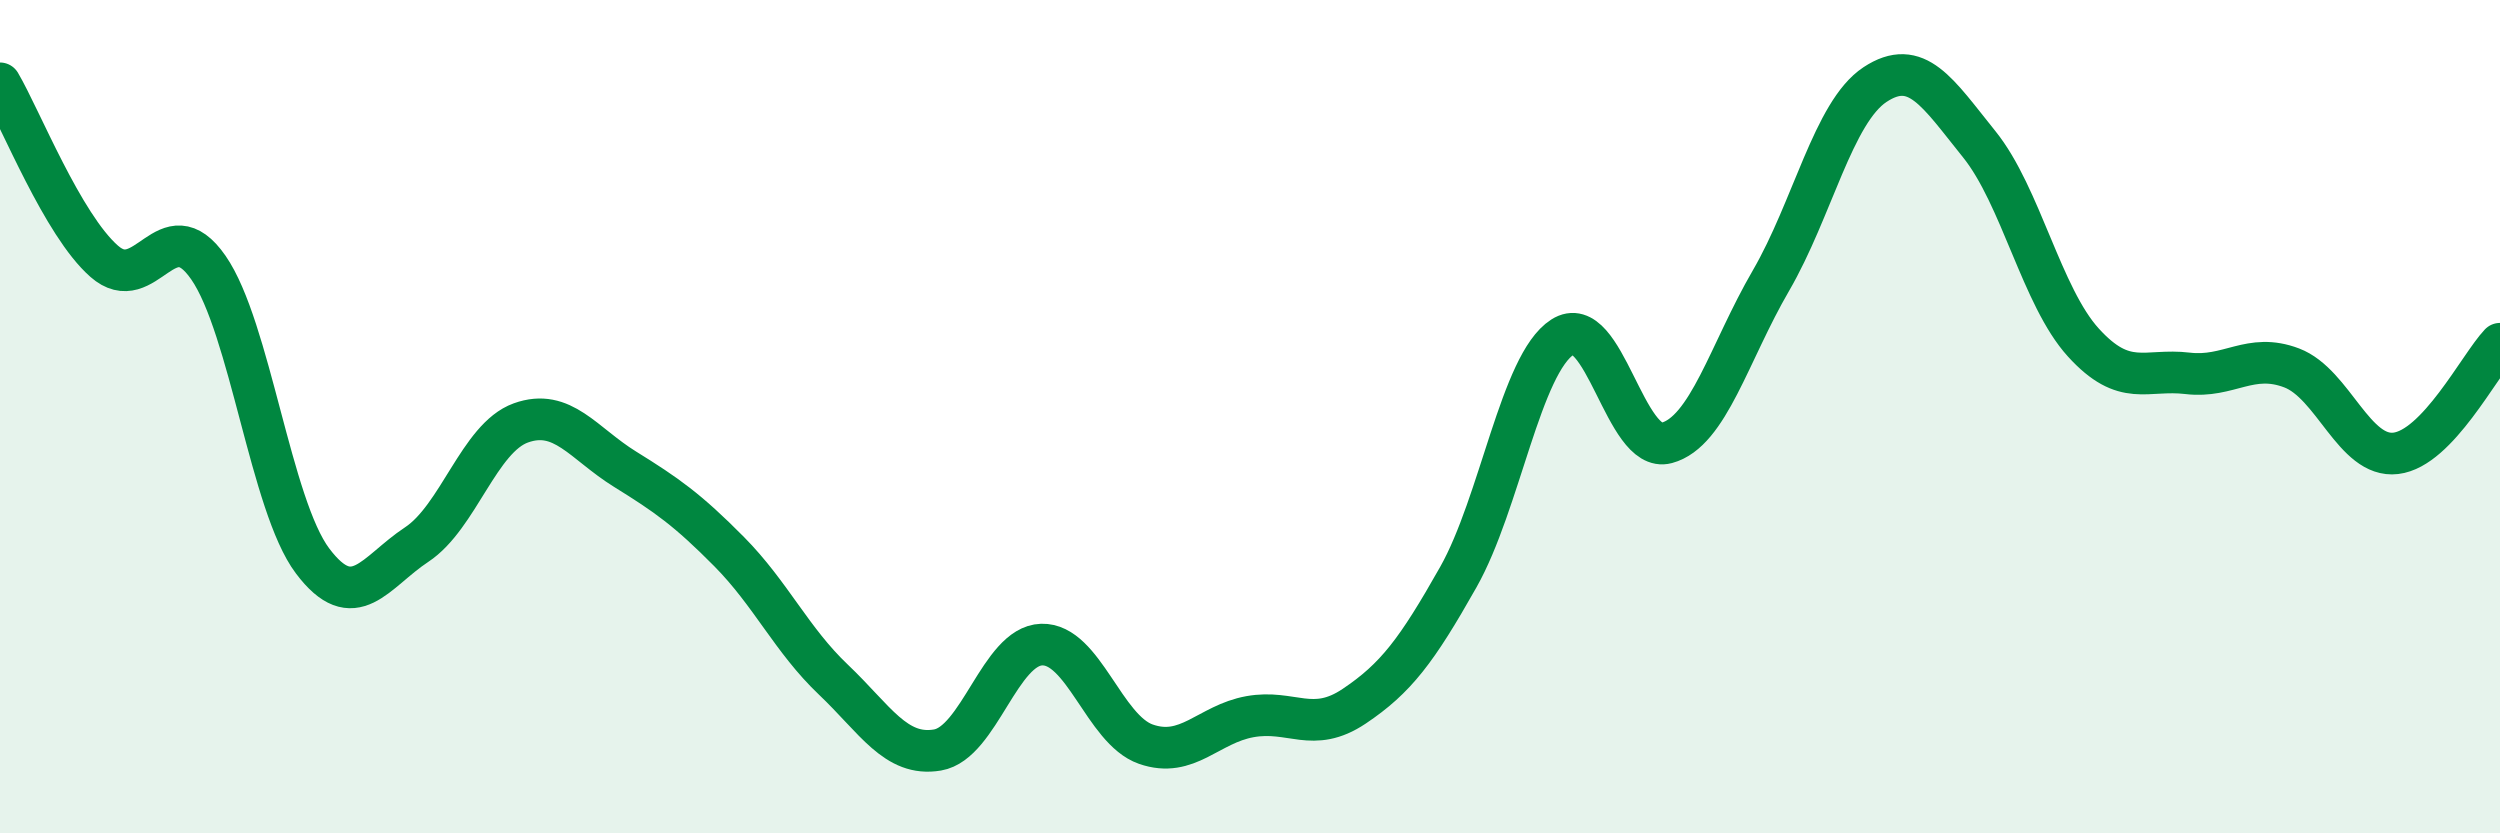
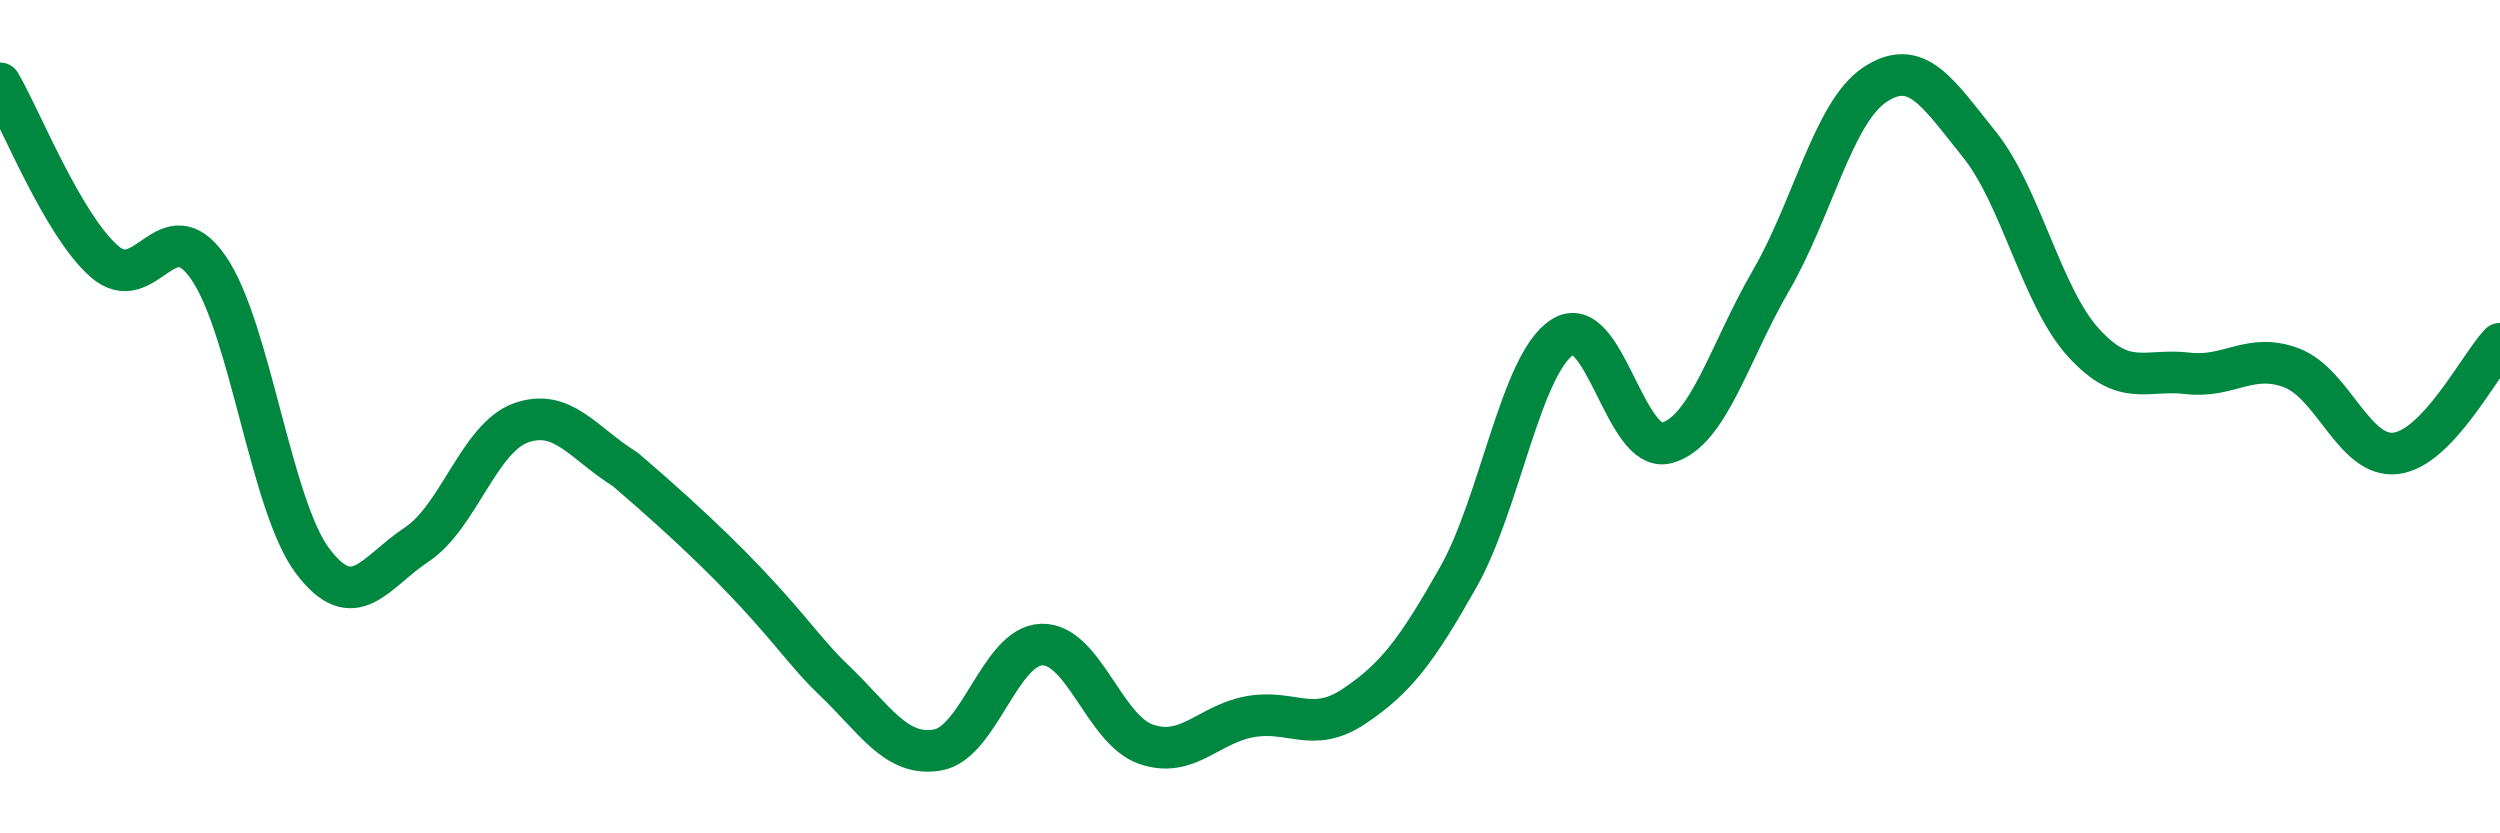
<svg xmlns="http://www.w3.org/2000/svg" width="60" height="20" viewBox="0 0 60 20">
-   <path d="M 0,2 C 0.5,2.85 1.5,5.39 2.5,6.27 C 3.5,7.15 4,4.98 5,6.42 C 6,7.86 6.5,12.13 7.5,13.46 C 8.5,14.79 9,13.73 10,13.07 C 11,12.41 11.5,10.51 12.5,10.15 C 13.5,9.79 14,10.64 15,11.26 C 16,11.88 16.5,12.23 17.5,13.24 C 18.5,14.25 19,15.36 20,16.31 C 21,17.26 21.5,18.17 22.5,18 C 23.5,17.83 24,15.5 25,15.47 C 26,15.44 26.5,17.51 27.5,17.86 C 28.5,18.21 29,17.38 30,17.2 C 31,17.02 31.5,17.62 32.5,16.95 C 33.5,16.28 34,15.62 35,13.85 C 36,12.08 36.5,8.73 37.5,8.09 C 38.5,7.45 39,10.9 40,10.63 C 41,10.36 41.5,8.46 42.5,6.74 C 43.5,5.02 44,2.69 45,2.03 C 46,1.37 46.5,2.22 47.5,3.46 C 48.5,4.7 49,7.12 50,8.22 C 51,9.32 51.5,8.84 52.5,8.96 C 53.5,9.08 54,8.45 55,8.83 C 56,9.21 56.5,11 57.5,10.88 C 58.5,10.76 59.5,8.78 60,8.25L60 20L0 20Z" fill="#008740" opacity="0.1" stroke-linecap="round" stroke-linejoin="round" />
-   <path d="M 0,2 C 0.5,2.85 1.5,5.39 2.5,6.27 C 3.5,7.15 4,4.98 5,6.42 C 6,7.86 6.5,12.13 7.5,13.46 C 8.5,14.79 9,13.73 10,13.07 C 11,12.41 11.5,10.51 12.5,10.15 C 13.5,9.79 14,10.64 15,11.26 C 16,11.88 16.5,12.23 17.5,13.24 C 18.5,14.25 19,15.36 20,16.31 C 21,17.26 21.5,18.17 22.5,18 C 23.5,17.83 24,15.5 25,15.47 C 26,15.44 26.5,17.51 27.5,17.86 C 28.5,18.21 29,17.38 30,17.2 C 31,17.02 31.5,17.62 32.5,16.95 C 33.5,16.28 34,15.62 35,13.85 C 36,12.08 36.5,8.73 37.5,8.09 C 38.5,7.45 39,10.9 40,10.63 C 41,10.36 41.5,8.46 42.5,6.74 C 43.5,5.02 44,2.69 45,2.03 C 46,1.37 46.5,2.22 47.5,3.46 C 48.5,4.7 49,7.12 50,8.22 C 51,9.32 51.5,8.84 52.5,8.96 C 53.5,9.08 54,8.45 55,8.83 C 56,9.21 56.5,11 57.5,10.88 C 58.5,10.76 59.5,8.78 60,8.25" stroke="#008740" stroke-width="1" fill="none" stroke-linecap="round" stroke-linejoin="round" />
+   <path d="M 0,2 C 0.5,2.85 1.5,5.39 2.5,6.27 C 3.5,7.15 4,4.98 5,6.42 C 6,7.86 6.5,12.13 7.5,13.46 C 8.5,14.79 9,13.73 10,13.07 C 11,12.41 11.5,10.51 12.5,10.15 C 13.5,9.79 14,10.64 15,11.26 C 18.5,14.25 19,15.36 20,16.31 C 21,17.26 21.5,18.17 22.5,18 C 23.5,17.83 24,15.5 25,15.47 C 26,15.44 26.5,17.51 27.5,17.86 C 28.5,18.21 29,17.38 30,17.2 C 31,17.02 31.5,17.62 32.5,16.95 C 33.5,16.28 34,15.62 35,13.85 C 36,12.08 36.5,8.73 37.5,8.09 C 38.5,7.45 39,10.9 40,10.63 C 41,10.36 41.5,8.46 42.5,6.74 C 43.5,5.02 44,2.69 45,2.03 C 46,1.37 46.5,2.22 47.5,3.46 C 48.5,4.7 49,7.12 50,8.22 C 51,9.32 51.5,8.84 52.5,8.96 C 53.5,9.08 54,8.45 55,8.83 C 56,9.21 56.5,11 57.5,10.88 C 58.5,10.76 59.5,8.78 60,8.25" stroke="#008740" stroke-width="1" fill="none" stroke-linecap="round" stroke-linejoin="round" />
</svg>